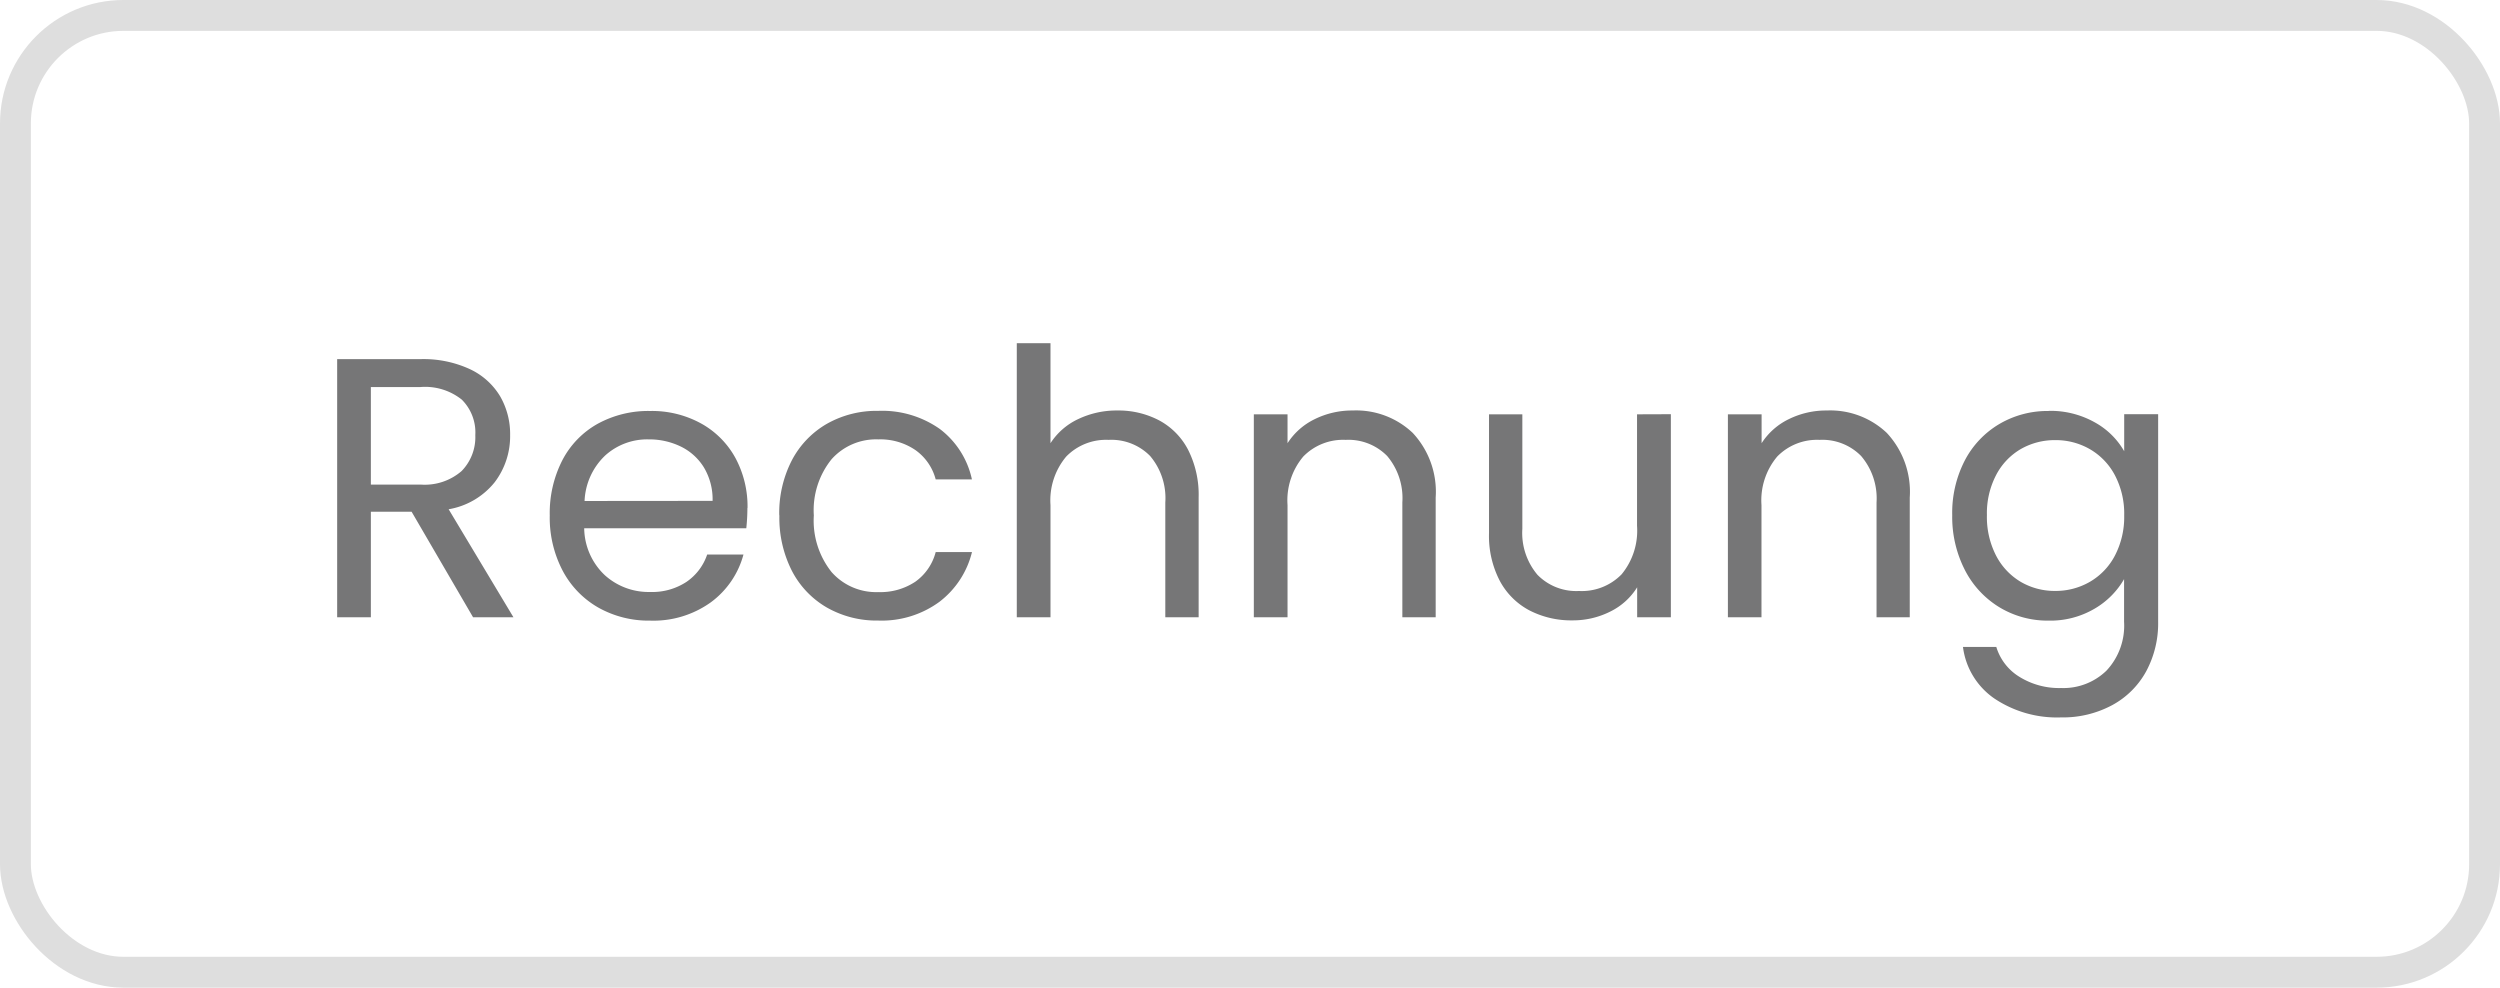
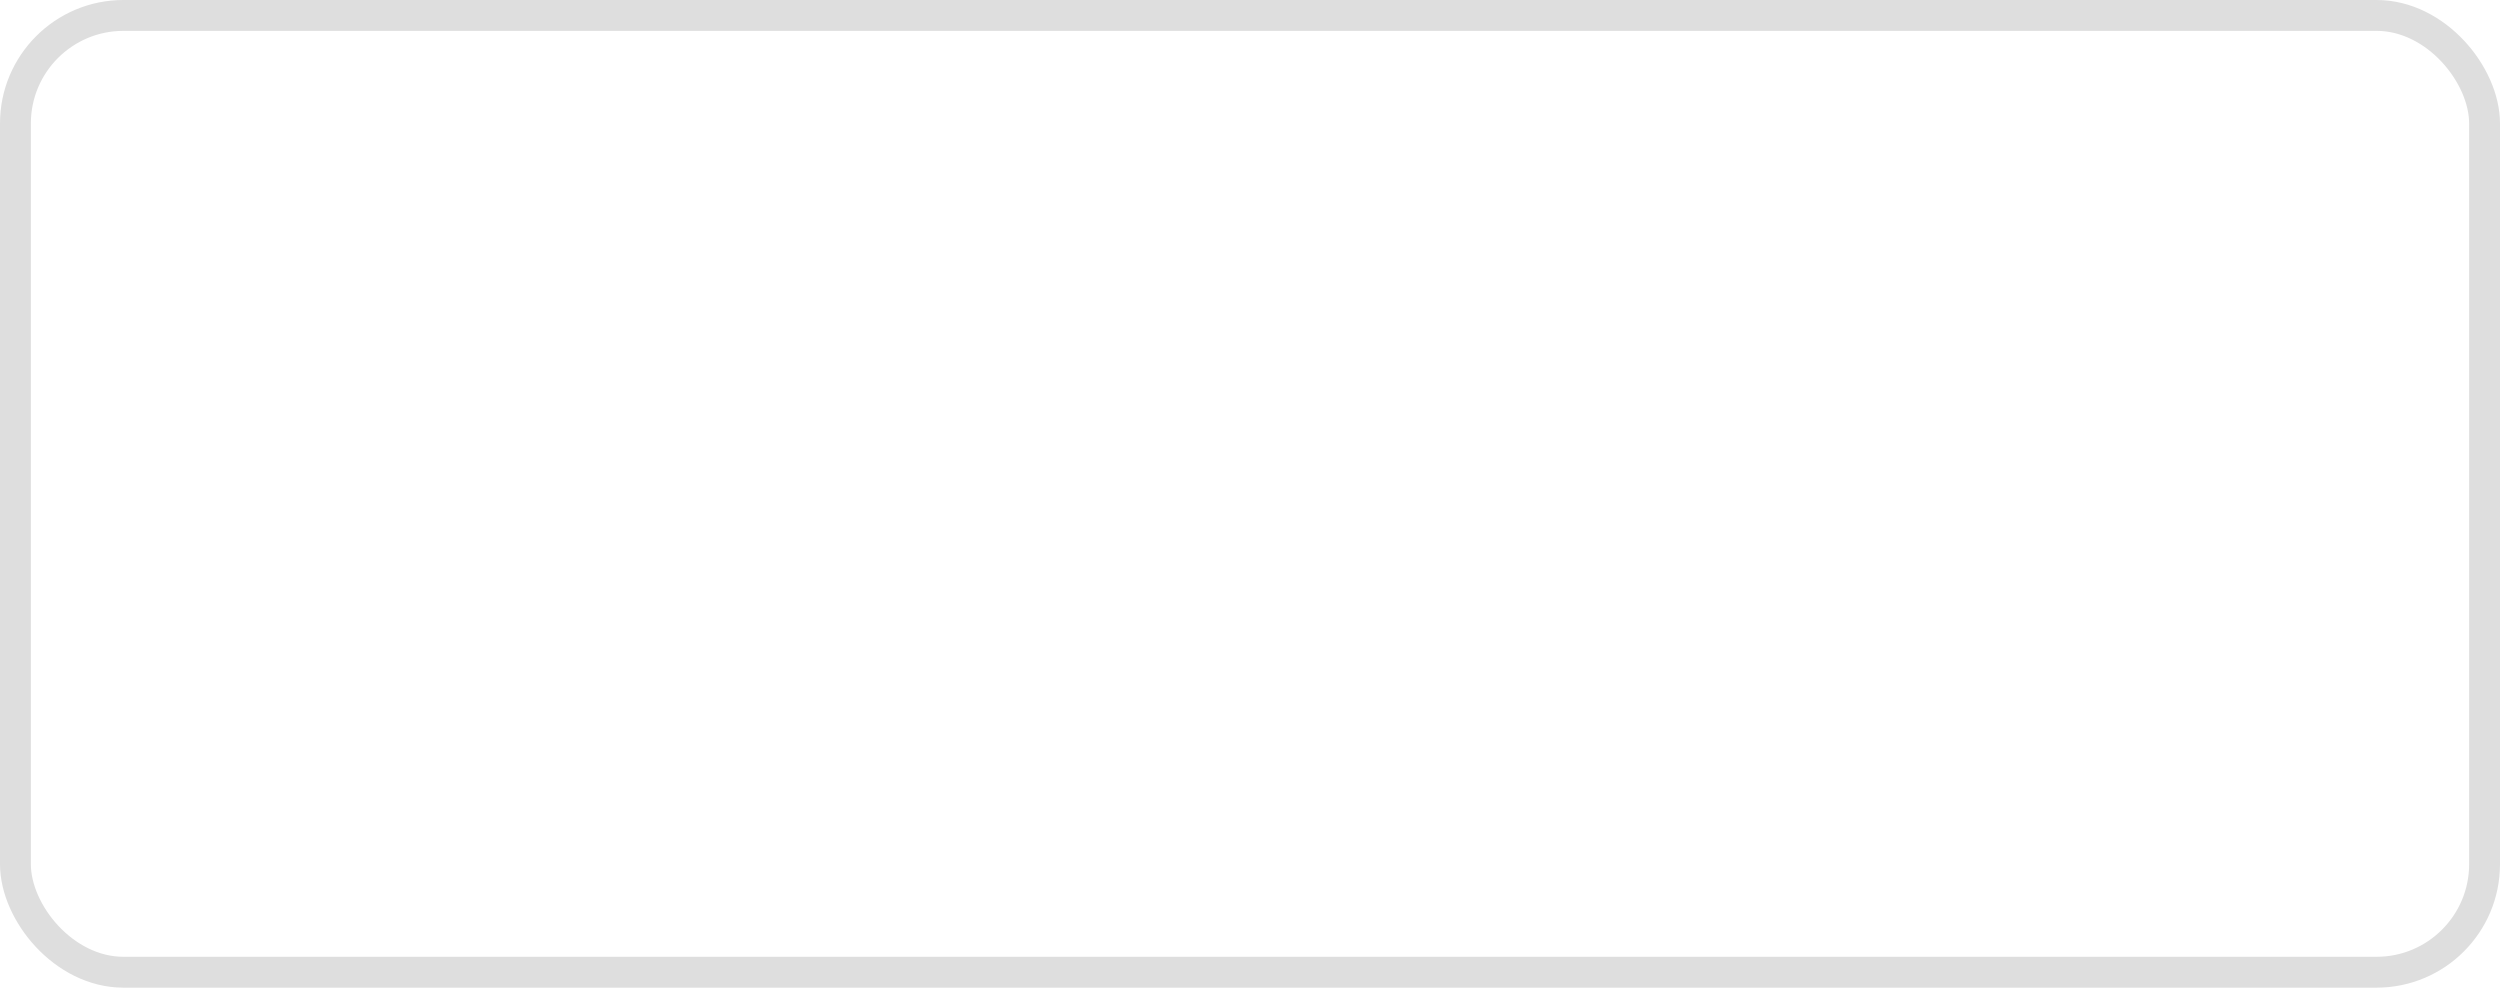
<svg xmlns="http://www.w3.org/2000/svg" width="81" height="32" viewBox="0 0 81 32">
  <g data-name="Rectangle 2642" fill="none" stroke="#dedede">
    <rect width="81" height="32" rx="4" stroke="none" />
    <rect x=".5" y=".5" width="80" height="31" rx="3.5" />
  </g>
-   <path data-name="Path 1066" d="M15.328 20l-1.992-3.42h-1.32V20h-1.092v-8.364h2.7a3.585 3.585 0 011.6.324 2.256 2.256 0 01.978.876 2.442 2.442 0 01.326 1.264 2.461 2.461 0 01-.5 1.524 2.434 2.434 0 01-1.492.876l2.1 3.5zm-3.312-4.3h1.608a1.824 1.824 0 001.332-.438A1.569 1.569 0 0015.4 14.1a1.5 1.5 0 00-.438-1.152 1.906 1.906 0 00-1.338-.408h-1.608zm12.2.756a6.427 6.427 0 01-.036.66h-5.252a2.126 2.126 0 00.666 1.518 2.118 2.118 0 001.47.546 2.019 2.019 0 001.182-.33 1.747 1.747 0 00.666-.882h1.176a2.827 2.827 0 01-1.056 1.546 3.187 3.187 0 01-1.968.594 3.324 3.324 0 01-1.674-.42 2.973 2.973 0 01-1.158-1.194 3.7 3.7 0 01-.42-1.794 3.756 3.756 0 01.408-1.788 2.864 2.864 0 011.146-1.182 3.411 3.411 0 011.7-.414 3.3 3.3 0 011.656.408 2.825 2.825 0 011.11 1.122 3.311 3.311 0 01.388 1.614zm-1.128-.228a2.014 2.014 0 00-.276-1.074 1.8 1.8 0 00-.75-.684 2.339 2.339 0 00-1.05-.234 2.024 2.024 0 00-1.41.528 2.151 2.151 0 00-.662 1.468zm2.16.468a3.72 3.72 0 01.408-1.782 2.935 2.935 0 011.134-1.182 3.258 3.258 0 011.662-.42 3.245 3.245 0 012 .588 2.775 2.775 0 011.038 1.632h-1.174a1.689 1.689 0 00-.654-.948 2.018 2.018 0 00-1.206-.348 1.934 1.934 0 00-1.512.642 2.63 2.63 0 00-.576 1.822 2.673 2.673 0 00.576 1.836 1.926 1.926 0 001.512.648 2.042 2.042 0 001.2-.336 1.7 1.7 0 00.66-.96h1.176a2.892 2.892 0 01-1.056 1.612 3.163 3.163 0 01-1.98.606 3.258 3.258 0 01-1.662-.42A2.926 2.926 0 0125.66 18.5a3.783 3.783 0 01-.408-1.8zm10.96-3.396a2.825 2.825 0 011.344.318 2.258 2.258 0 01.942.954 3.231 3.231 0 01.342 1.548V20h-1.08v-3.72a2.114 2.114 0 00-.492-1.506 1.758 1.758 0 00-1.344-.522 1.8 1.8 0 00-1.374.54 2.206 2.206 0 00-.51 1.572V20h-1.092v-8.88h1.092v3.24a2.151 2.151 0 01.894-.78 2.894 2.894 0 011.278-.28zm7.62 0a2.665 2.665 0 011.944.726 2.794 2.794 0 01.744 2.094V20h-1.08v-3.72a2.114 2.114 0 00-.492-1.506 1.758 1.758 0 00-1.344-.522 1.8 1.8 0 00-1.374.54 2.206 2.206 0 00-.51 1.572V20h-1.092v-6.576h1.092v.936a2.168 2.168 0 01.882-.78 2.736 2.736 0 011.23-.28zm10.308.12V20h-1.092v-.972a2.126 2.126 0 01-.87.786 2.688 2.688 0 01-1.23.286 2.948 2.948 0 01-1.38-.318 2.312 2.312 0 01-.966-.954 3.141 3.141 0 01-.354-1.548v-3.856h1.08v3.708a2.1 2.1 0 00.492 1.494 1.758 1.758 0 001.344.522 1.8 1.8 0 001.38-.54 2.223 2.223 0 00.5-1.572v-3.612zm5.052-.12a2.665 2.665 0 011.944.726 2.794 2.794 0 01.744 2.094V20H60.8v-3.72a2.114 2.114 0 00-.5-1.506 1.758 1.758 0 00-1.344-.522 1.8 1.8 0 00-1.374.54 2.206 2.206 0 00-.51 1.572V20h-1.088v-6.576h1.092v.936a2.168 2.168 0 01.882-.78 2.736 2.736 0 011.23-.28zm7.188.012a2.926 2.926 0 011.494.372 2.469 2.469 0 01.954.936v-1.2h1.1v6.724a3.283 3.283 0 01-.384 1.6 2.737 2.737 0 01-1.1 1.1 3.371 3.371 0 01-1.662.4 3.644 3.644 0 01-2.16-.612A2.392 2.392 0 0163.6 20.96h1.08a1.718 1.718 0 00.744.966 2.437 2.437 0 001.356.366 2 2 0 001.47-.564 2.128 2.128 0 00.57-1.584v-1.38a2.628 2.628 0 01-.96.96 2.823 2.823 0 01-1.488.384 3.012 3.012 0 01-1.59-.432 3.016 3.016 0 01-1.122-1.212 3.775 3.775 0 01-.408-1.776 3.694 3.694 0 01.408-1.77 2.96 2.96 0 011.122-1.182 3.077 3.077 0 011.594-.42zm2.448 3.388a2.674 2.674 0 00-.3-1.3 2.118 2.118 0 00-.81-.846 2.207 2.207 0 00-1.122-.294 2.209 2.209 0 00-1.116.288 2.089 2.089 0 00-.8.84 2.674 2.674 0 00-.3 1.3A2.735 2.735 0 0064.672 18a2.122 2.122 0 00.8.852 2.174 2.174 0 001.116.294 2.207 2.207 0 001.122-.294 2.109 2.109 0 00.814-.852 2.709 2.709 0 00.3-1.3z" fill="#767677" />
</svg>